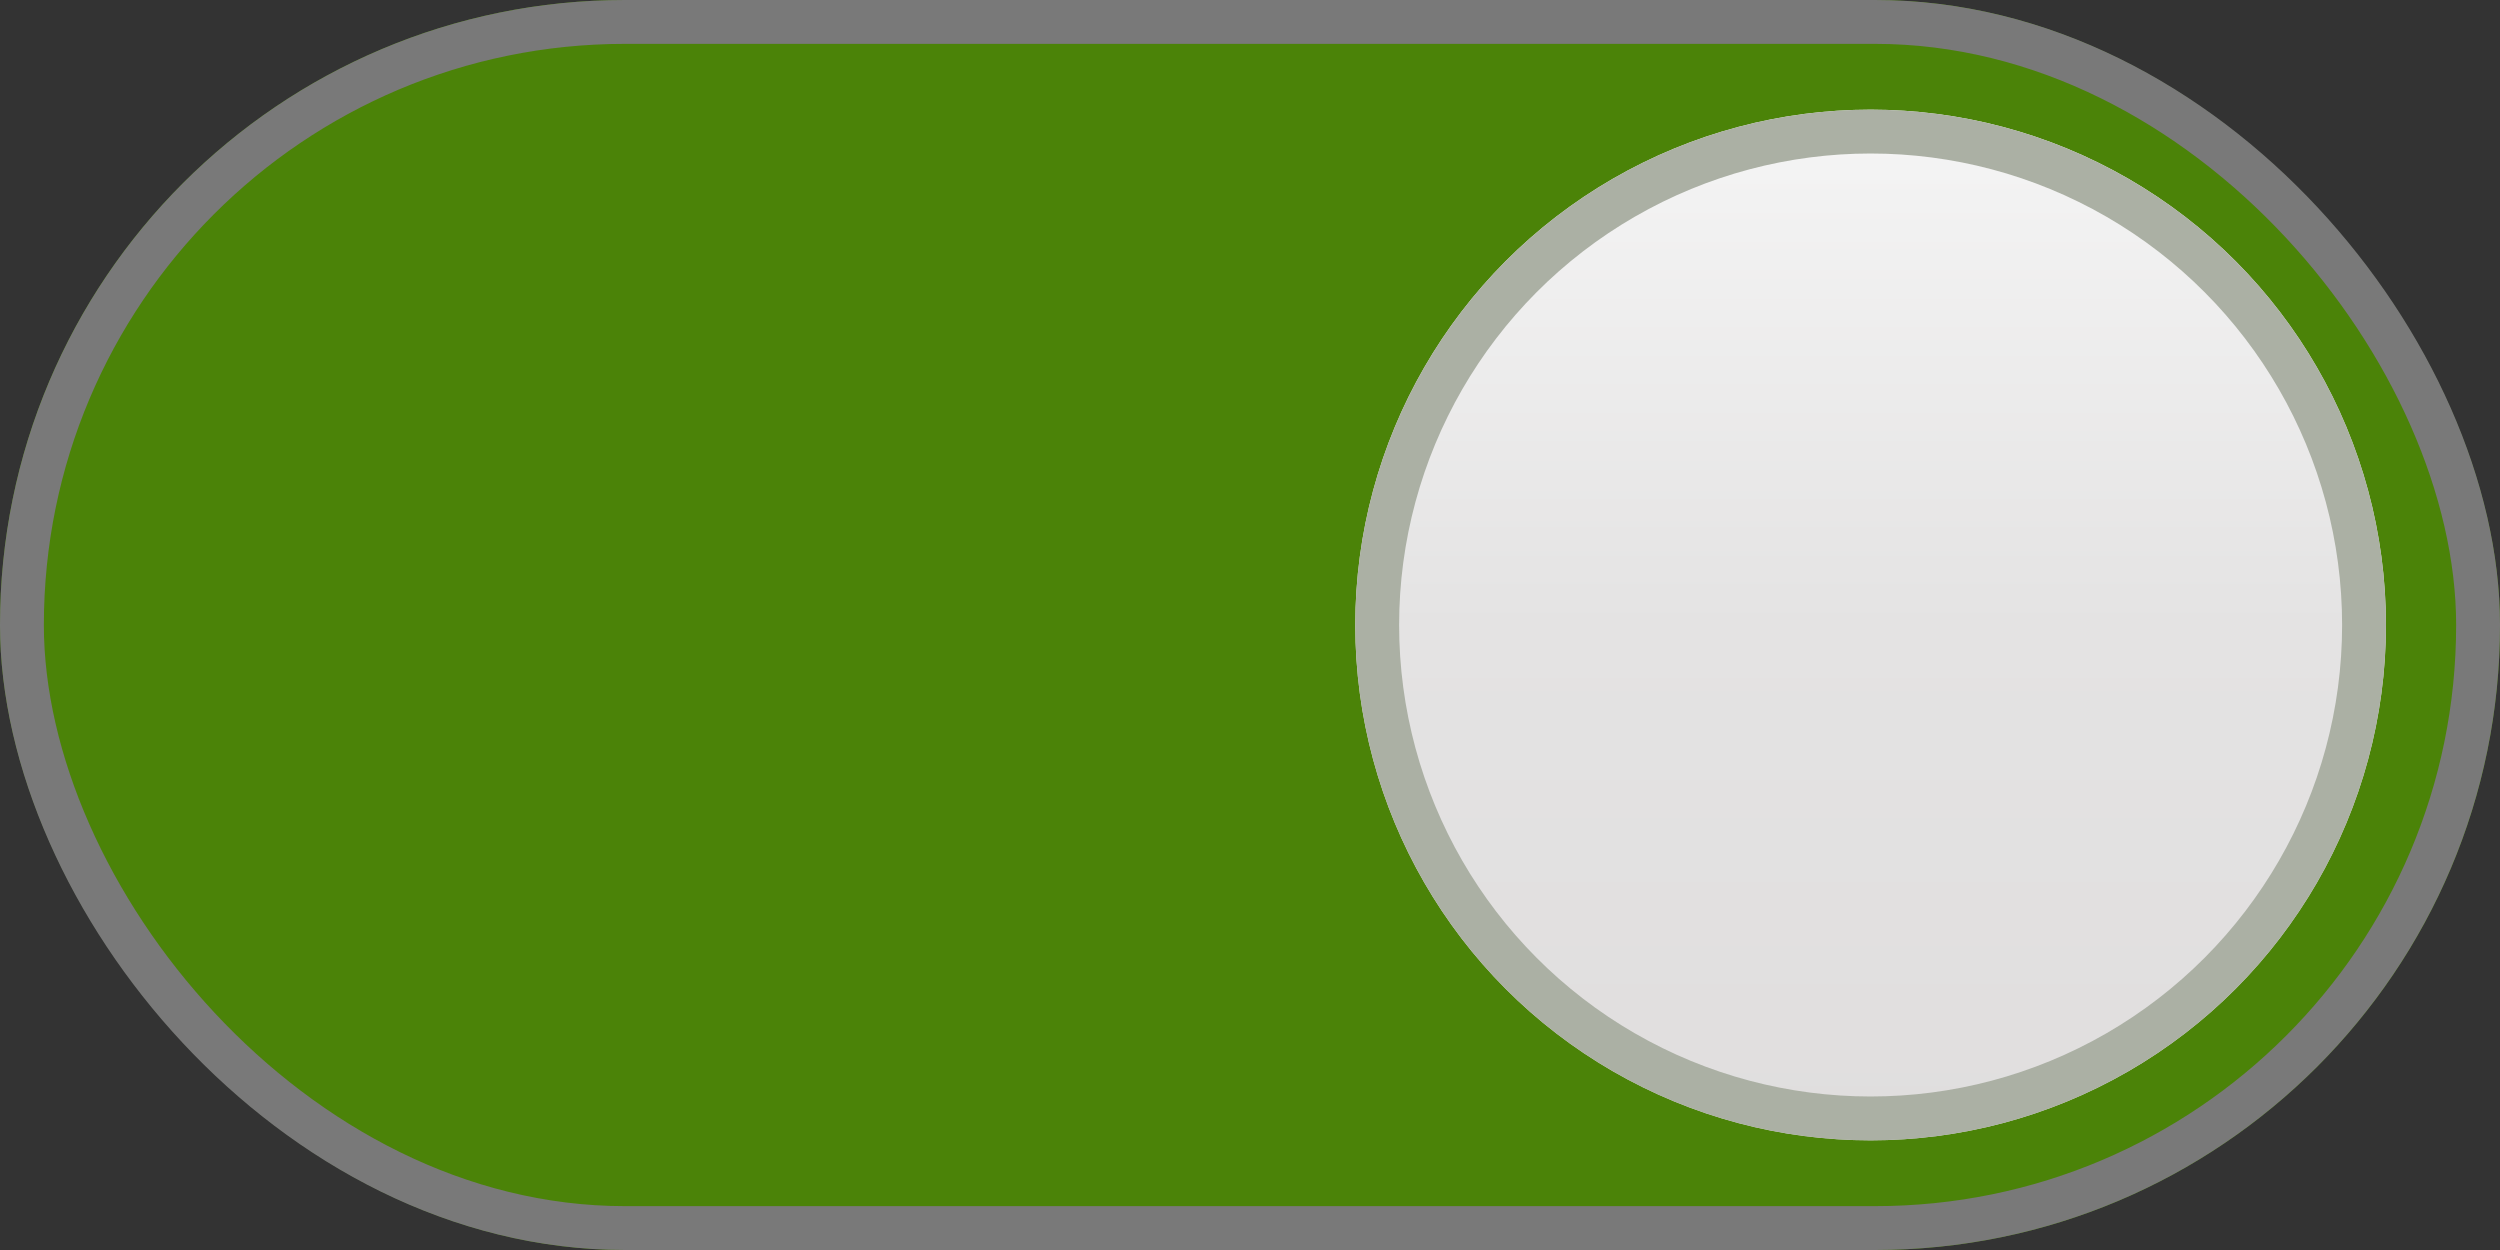
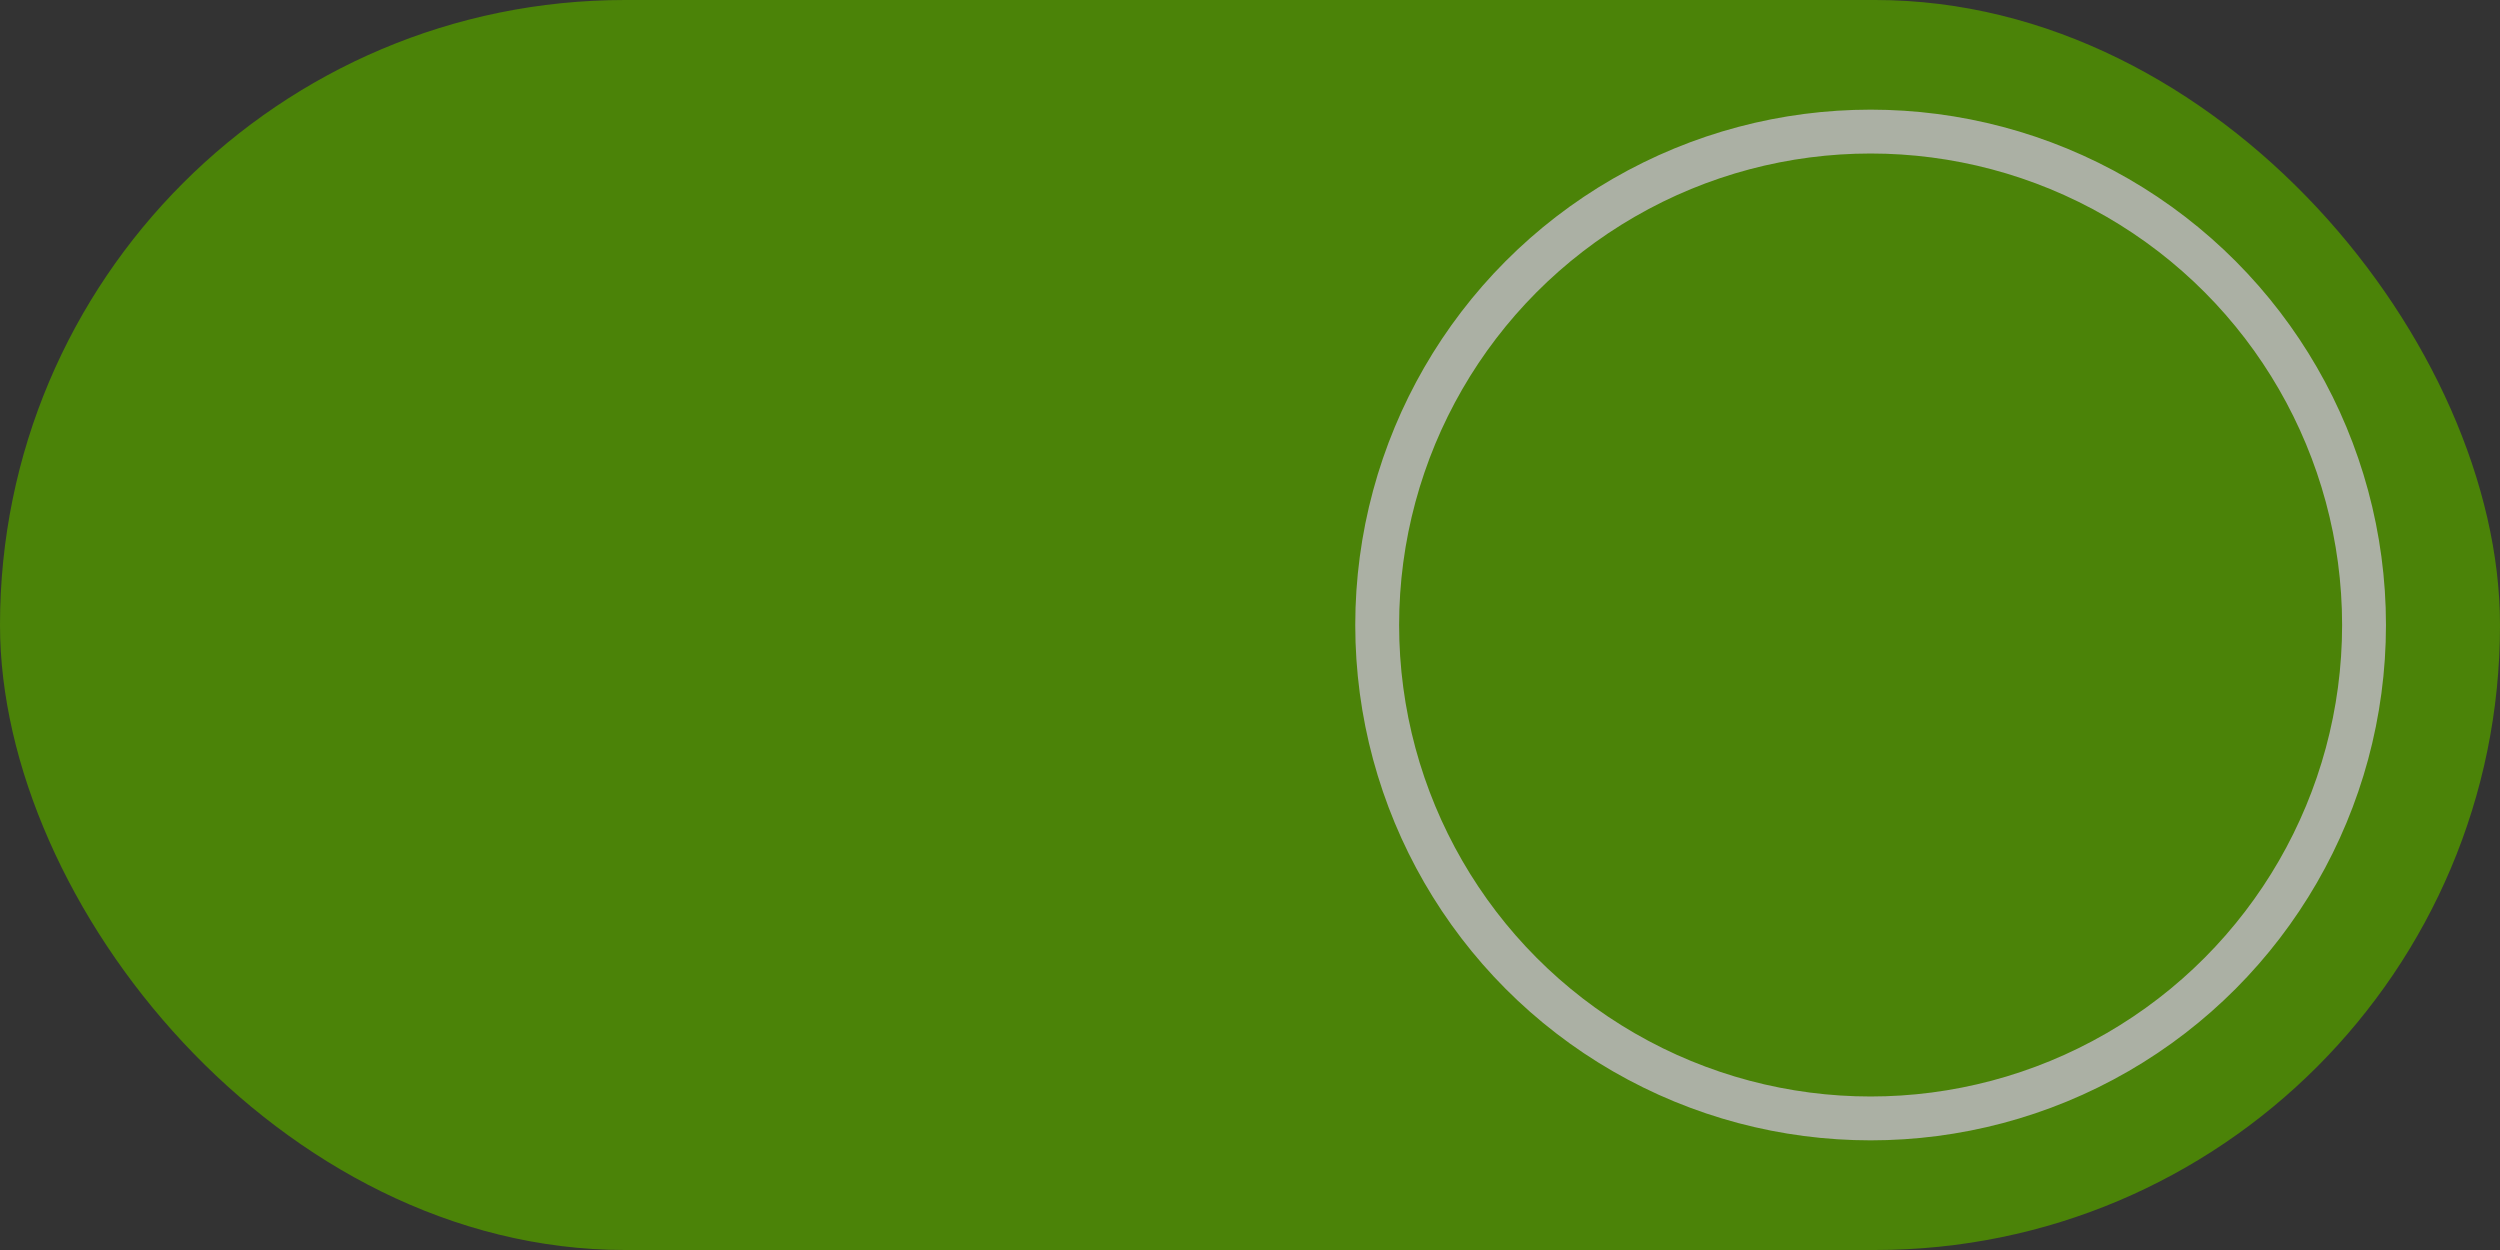
<svg xmlns="http://www.w3.org/2000/svg" width="114" height="57" viewBox="0 0 114 57">
  <rect x="0" y="0" width="114" height="57" fill="#333333" stroke="none" />
  <defs>
    <linearGradient id="linear-gradient" x1="0.5" x2="0.5" y2="1" gradientUnits="objectBoundingBox">
      <stop offset="0" stop-color="#f5f5f5" />
      <stop offset="0.502" stop-color="#e4e3e3" />
      <stop offset="1" stop-color="#e0dede" />
    </linearGradient>
  </defs>
  <g id="toggle_button_active" transform="translate(-12359 738)">
    <g id="Group_2780" data-name="Group 2780" transform="translate(12359 -738)">
      <g id="Rectangle_2661" data-name="Rectangle 2661" fill="#4b8308" stroke="#797979" stroke-width="2">
        <rect width="114" height="57" rx="28.5" stroke="none" />
-         <rect x="1" y="1" width="112" height="55" rx="27.5" fill="none" />
      </g>
      <g id="Ellipse_142" data-name="Ellipse 142" transform="translate(61.8 5)" stroke="#abb0a4" stroke-width="2" fill="url(#linear-gradient)">
-         <circle cx="23.5" cy="23.5" r="23.5" stroke="none" />
        <circle cx="23.5" cy="23.5" r="22.5" fill="none" />
      </g>
    </g>
  </g>
</svg>